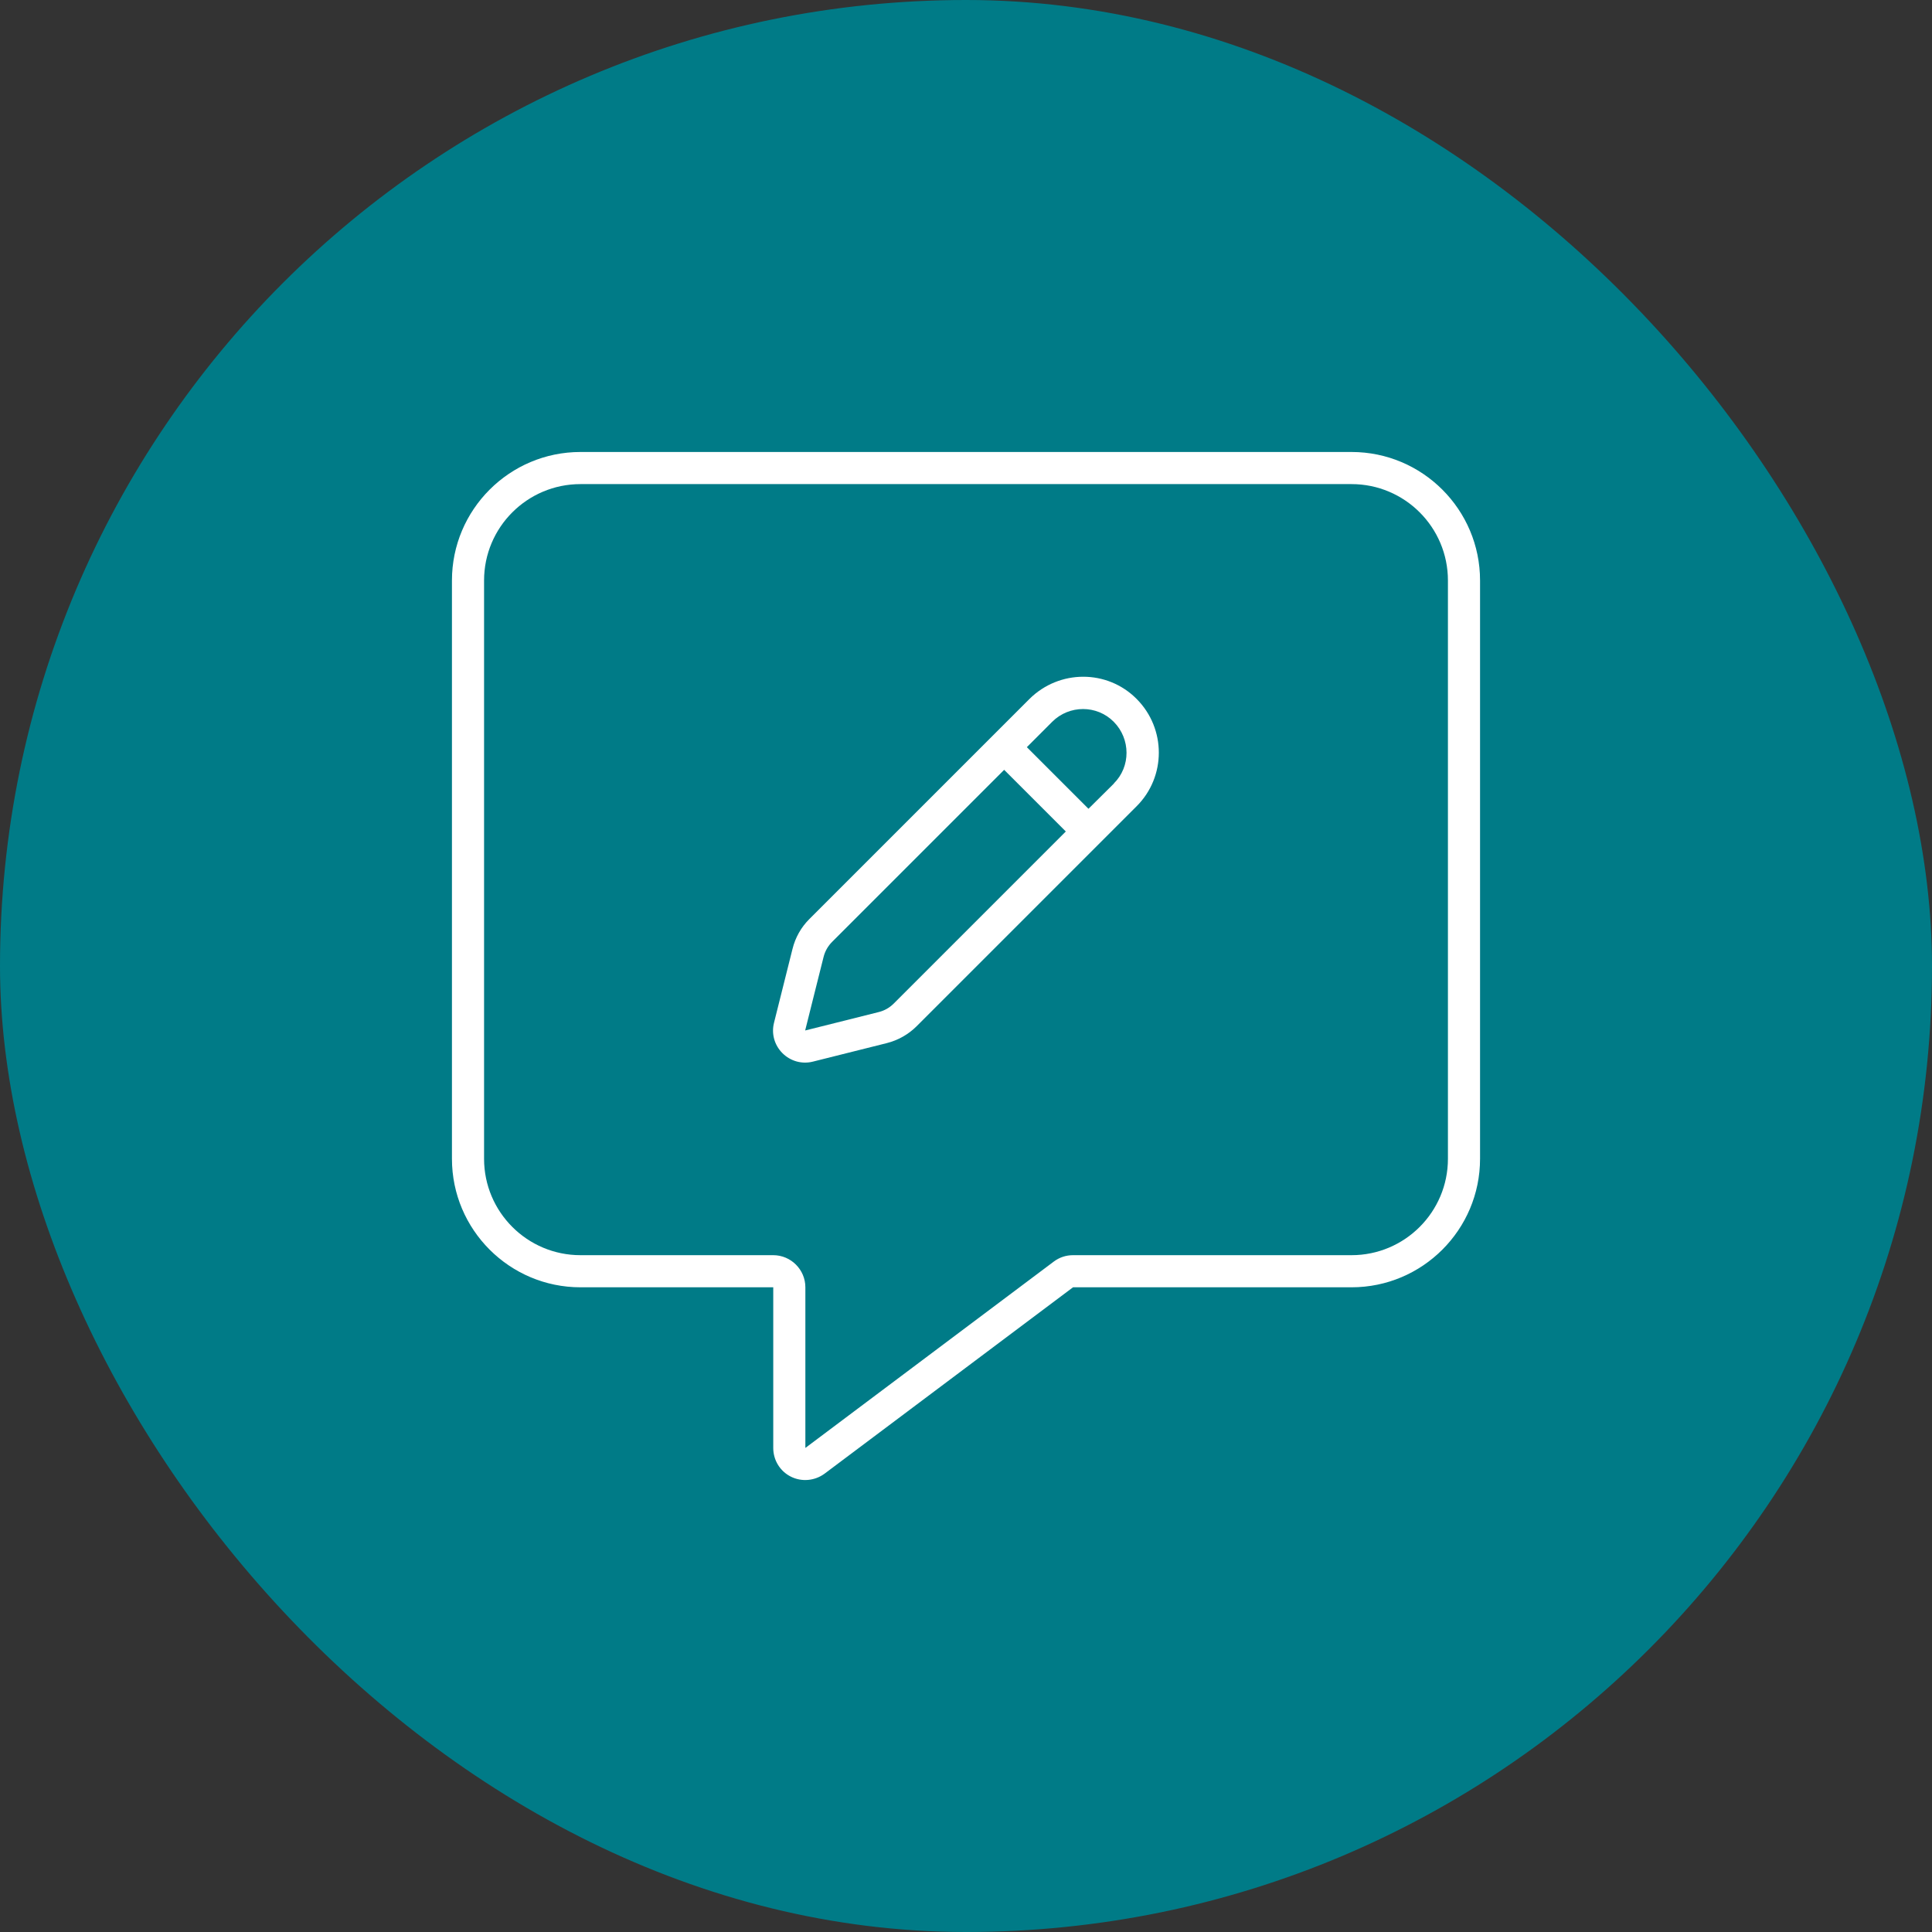
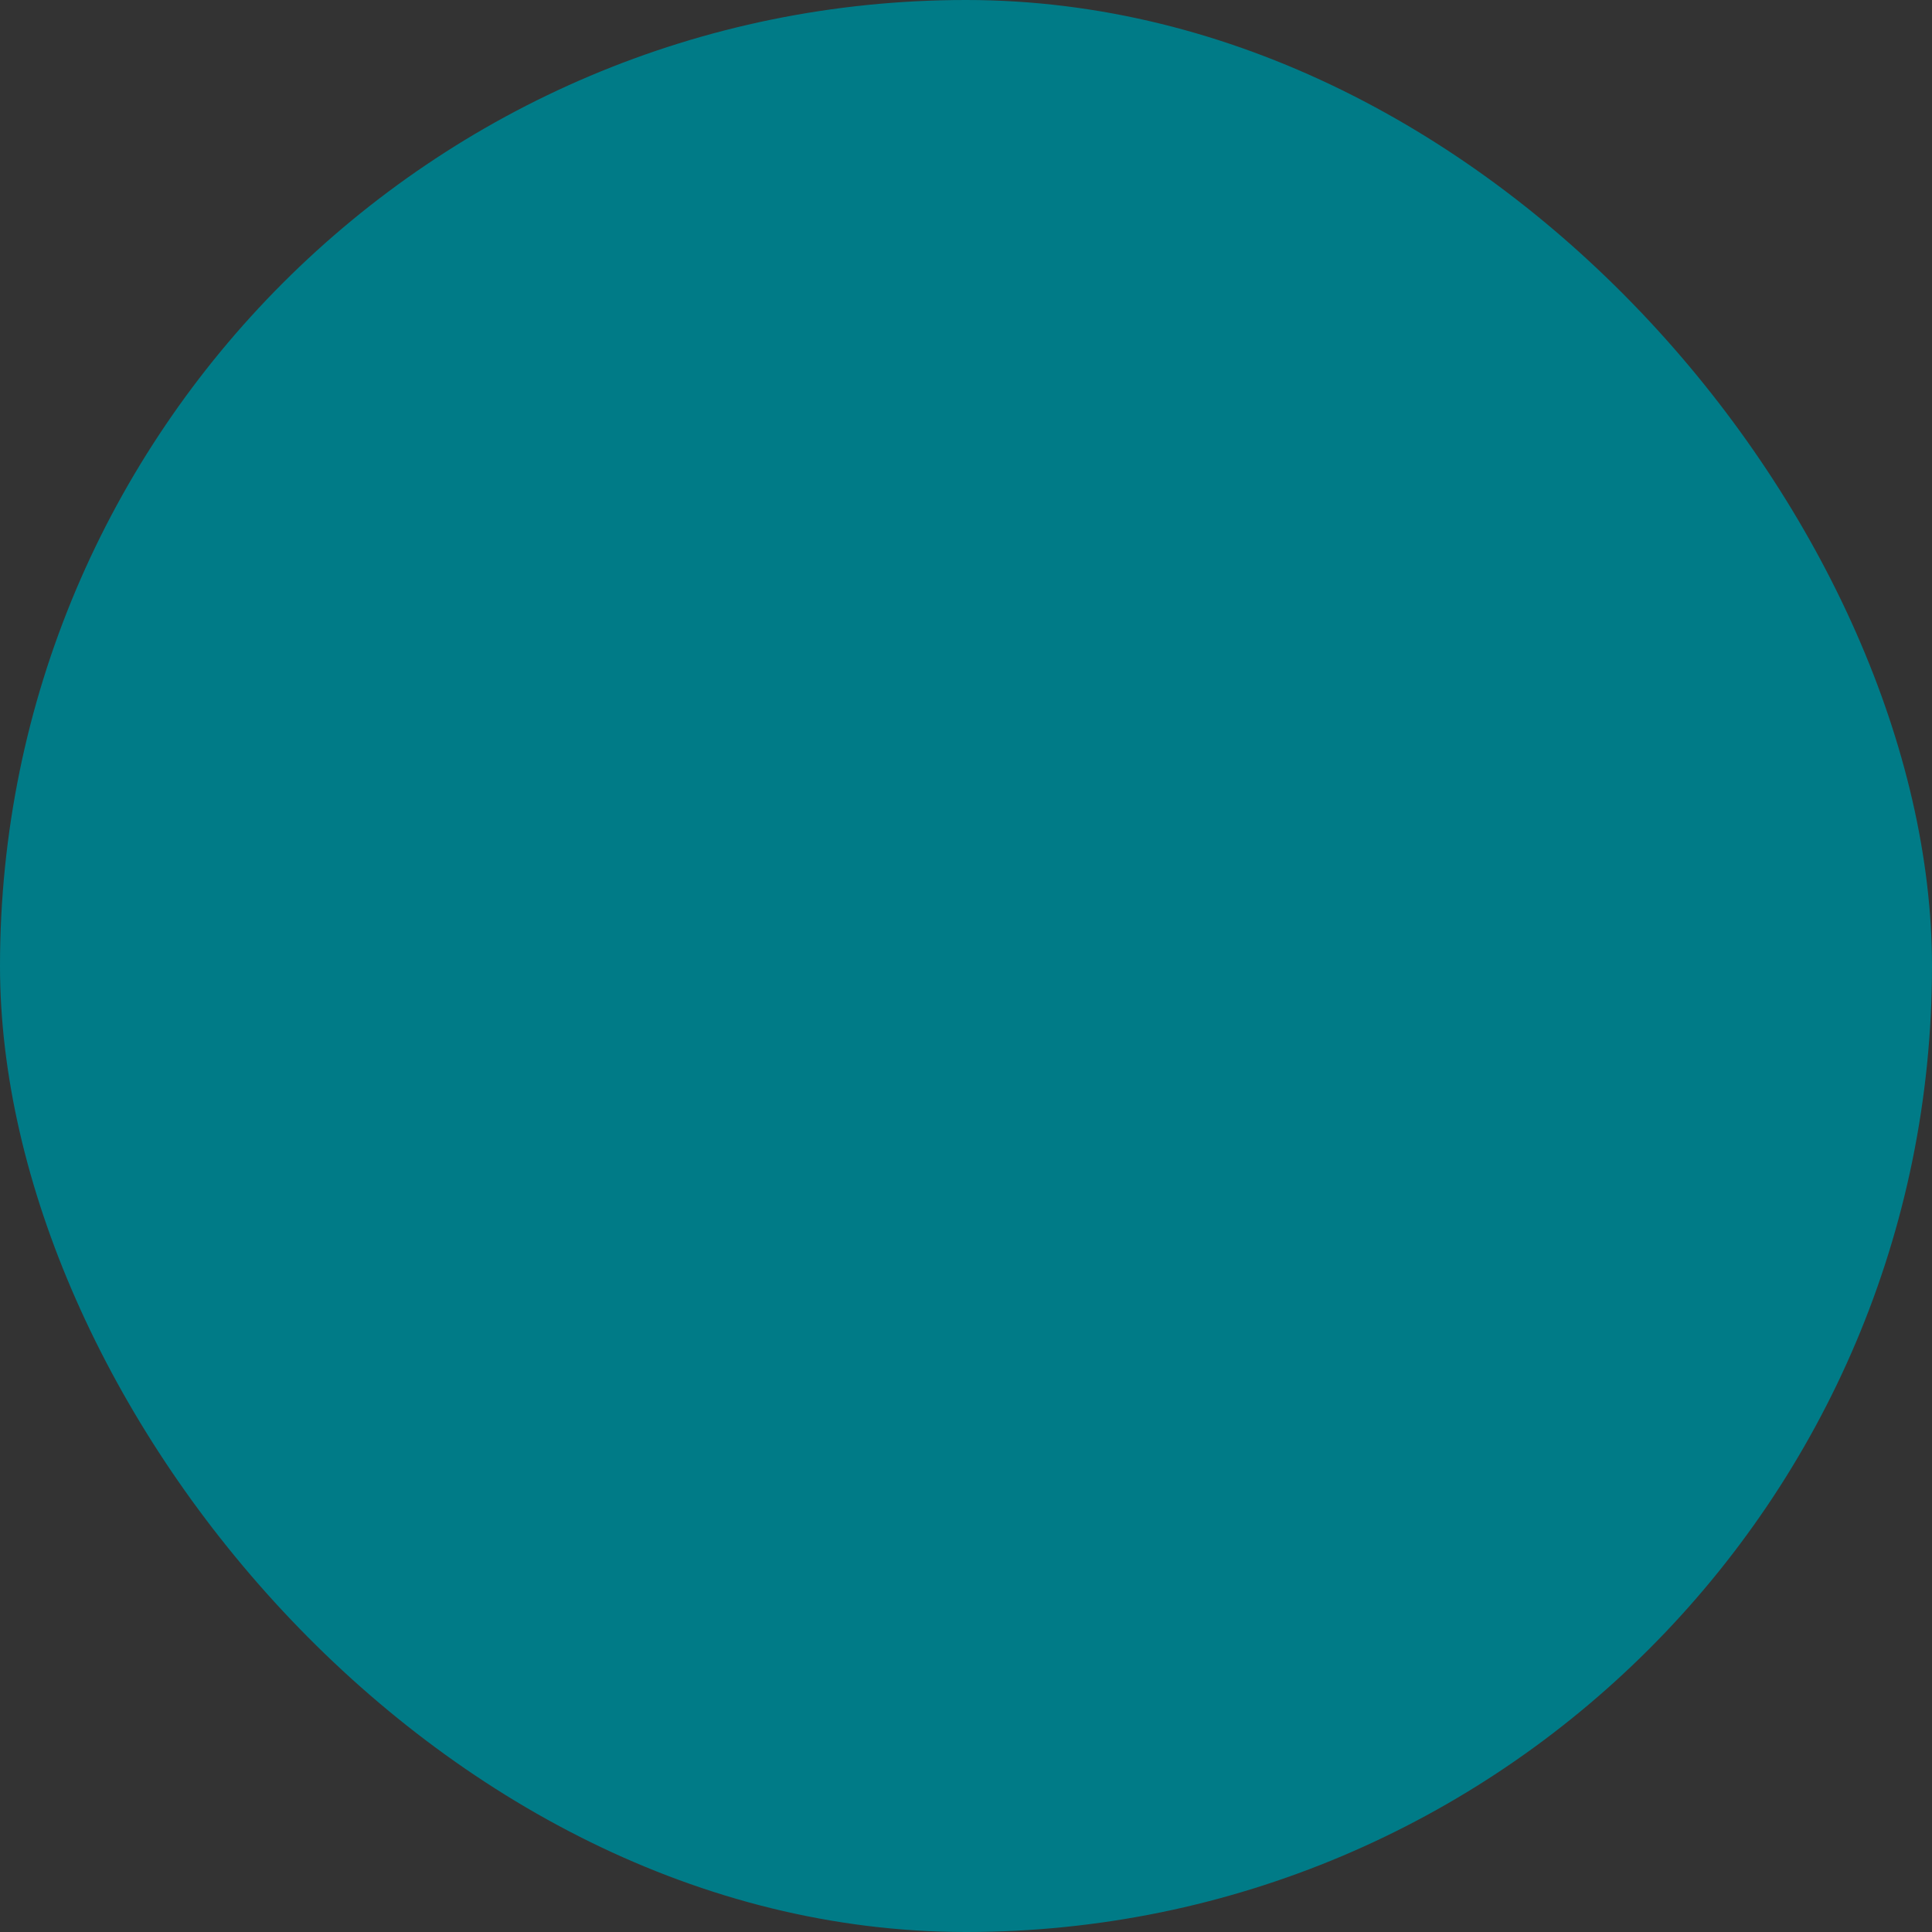
<svg xmlns="http://www.w3.org/2000/svg" width="56" height="56" viewBox="0 0 56 56" fill="none">
  <rect x="0" y="0" width="56" height="56" fill="#333333" stroke="none" />
  <rect width="56" height="56" rx="28" fill="#007B87" />
-   <path d="M23.344 37.313C23.344 36.801 22.925 36.382 22.413 36.382H16.825C15.283 36.382 14.031 35.13 14.031 33.588V16.826C14.031 15.283 15.283 14.032 16.825 14.032H39.175C40.717 14.032 41.969 15.283 41.969 16.826V33.588C41.969 35.13 40.717 36.382 39.175 36.382H31.102C30.898 36.382 30.706 36.446 30.544 36.568L23.344 41.969V37.313ZM16.825 13.101C14.77 13.101 13.1 14.771 13.1 16.826V33.588C13.1 35.643 14.77 37.313 16.825 37.313H21.481H22.413V38.244V41.969C22.413 42.324 22.61 42.645 22.925 42.802C23.239 42.959 23.617 42.924 23.902 42.714L31.102 37.313H39.175C41.23 37.313 42.9 35.643 42.9 33.588V16.826C42.9 14.771 41.23 13.101 39.175 13.101H16.825ZM22.68 30.527C22.913 30.759 23.245 30.853 23.565 30.771L25.701 30.236C26.027 30.154 26.329 29.985 26.568 29.747L32.947 23.368C33.803 22.512 33.803 21.121 32.947 20.26C32.092 19.398 30.701 19.404 29.839 20.26L23.46 26.639C23.221 26.877 23.053 27.174 22.971 27.506L22.436 29.642C22.354 29.962 22.447 30.294 22.68 30.527ZM23.594 28.845L23.873 27.733C23.914 27.57 24.001 27.419 24.118 27.302L29.106 22.314L30.893 24.101L25.905 29.089C25.782 29.211 25.637 29.293 25.474 29.334L24.362 29.613L23.338 29.869L23.594 28.845ZM32.289 22.71L31.55 23.443L29.764 21.657L30.497 20.923C30.992 20.428 31.795 20.428 32.284 20.923C32.773 21.418 32.779 22.221 32.284 22.71H32.289Z" fill="white" />
</svg>